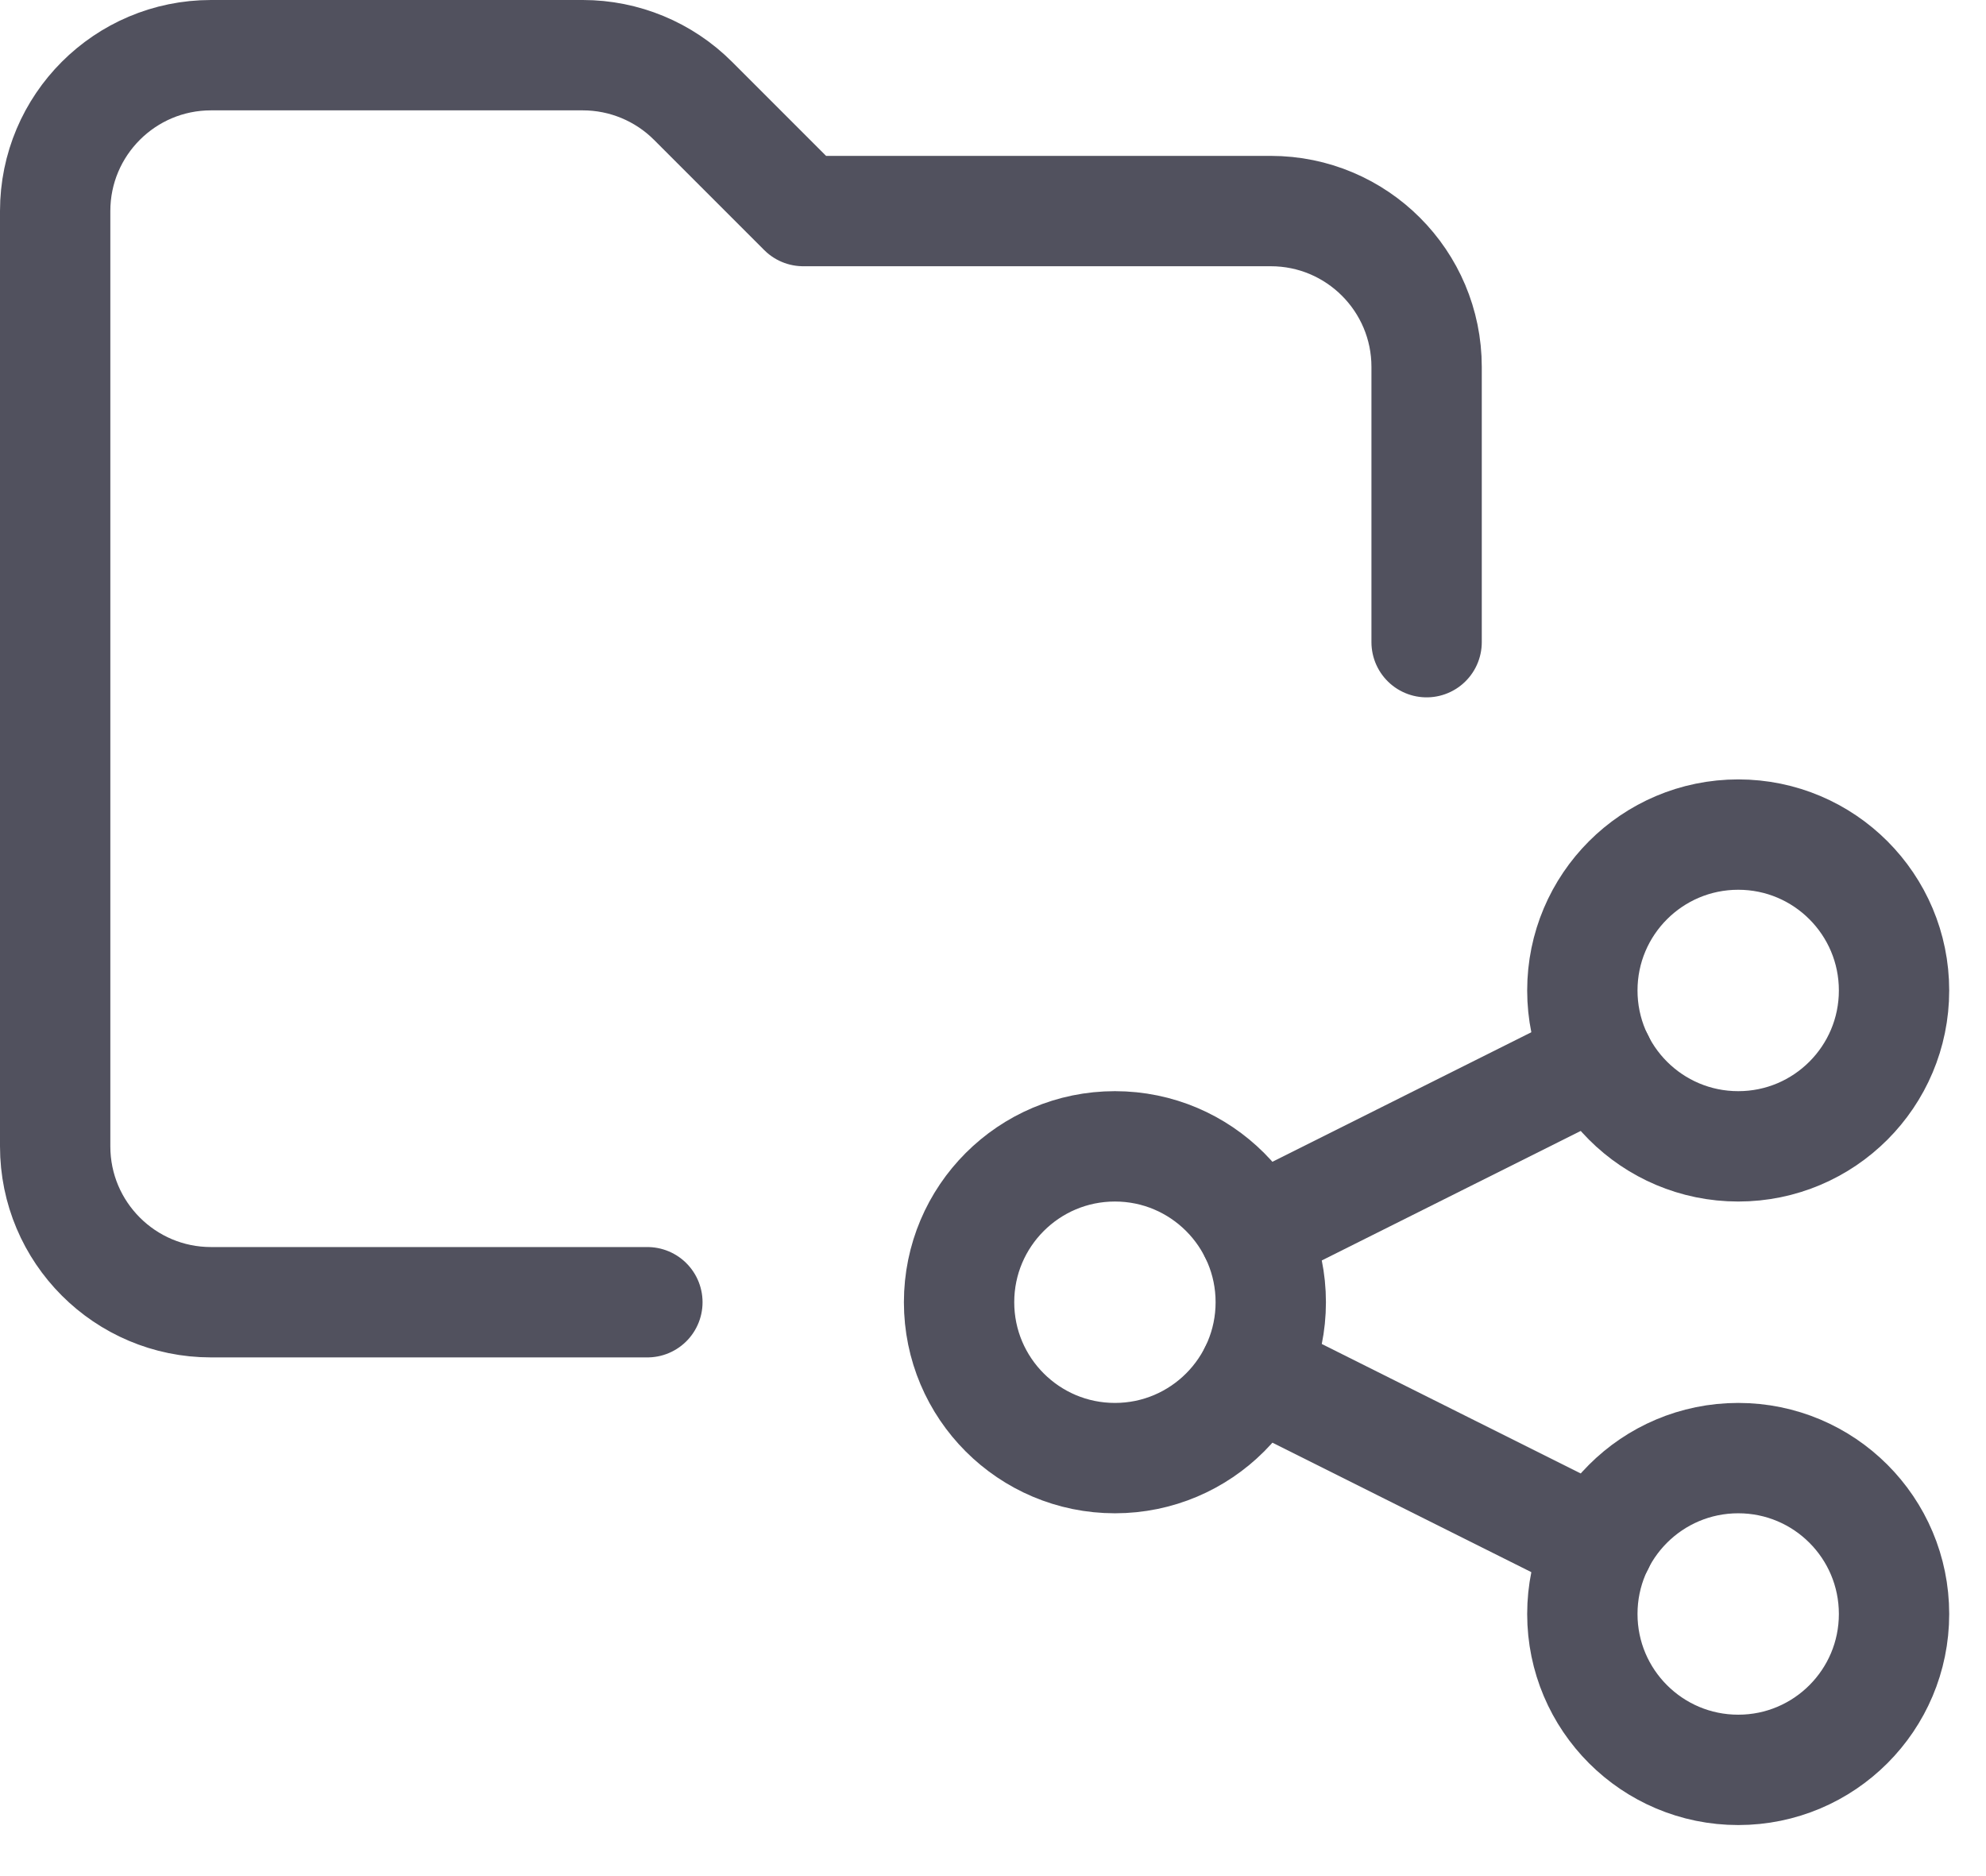
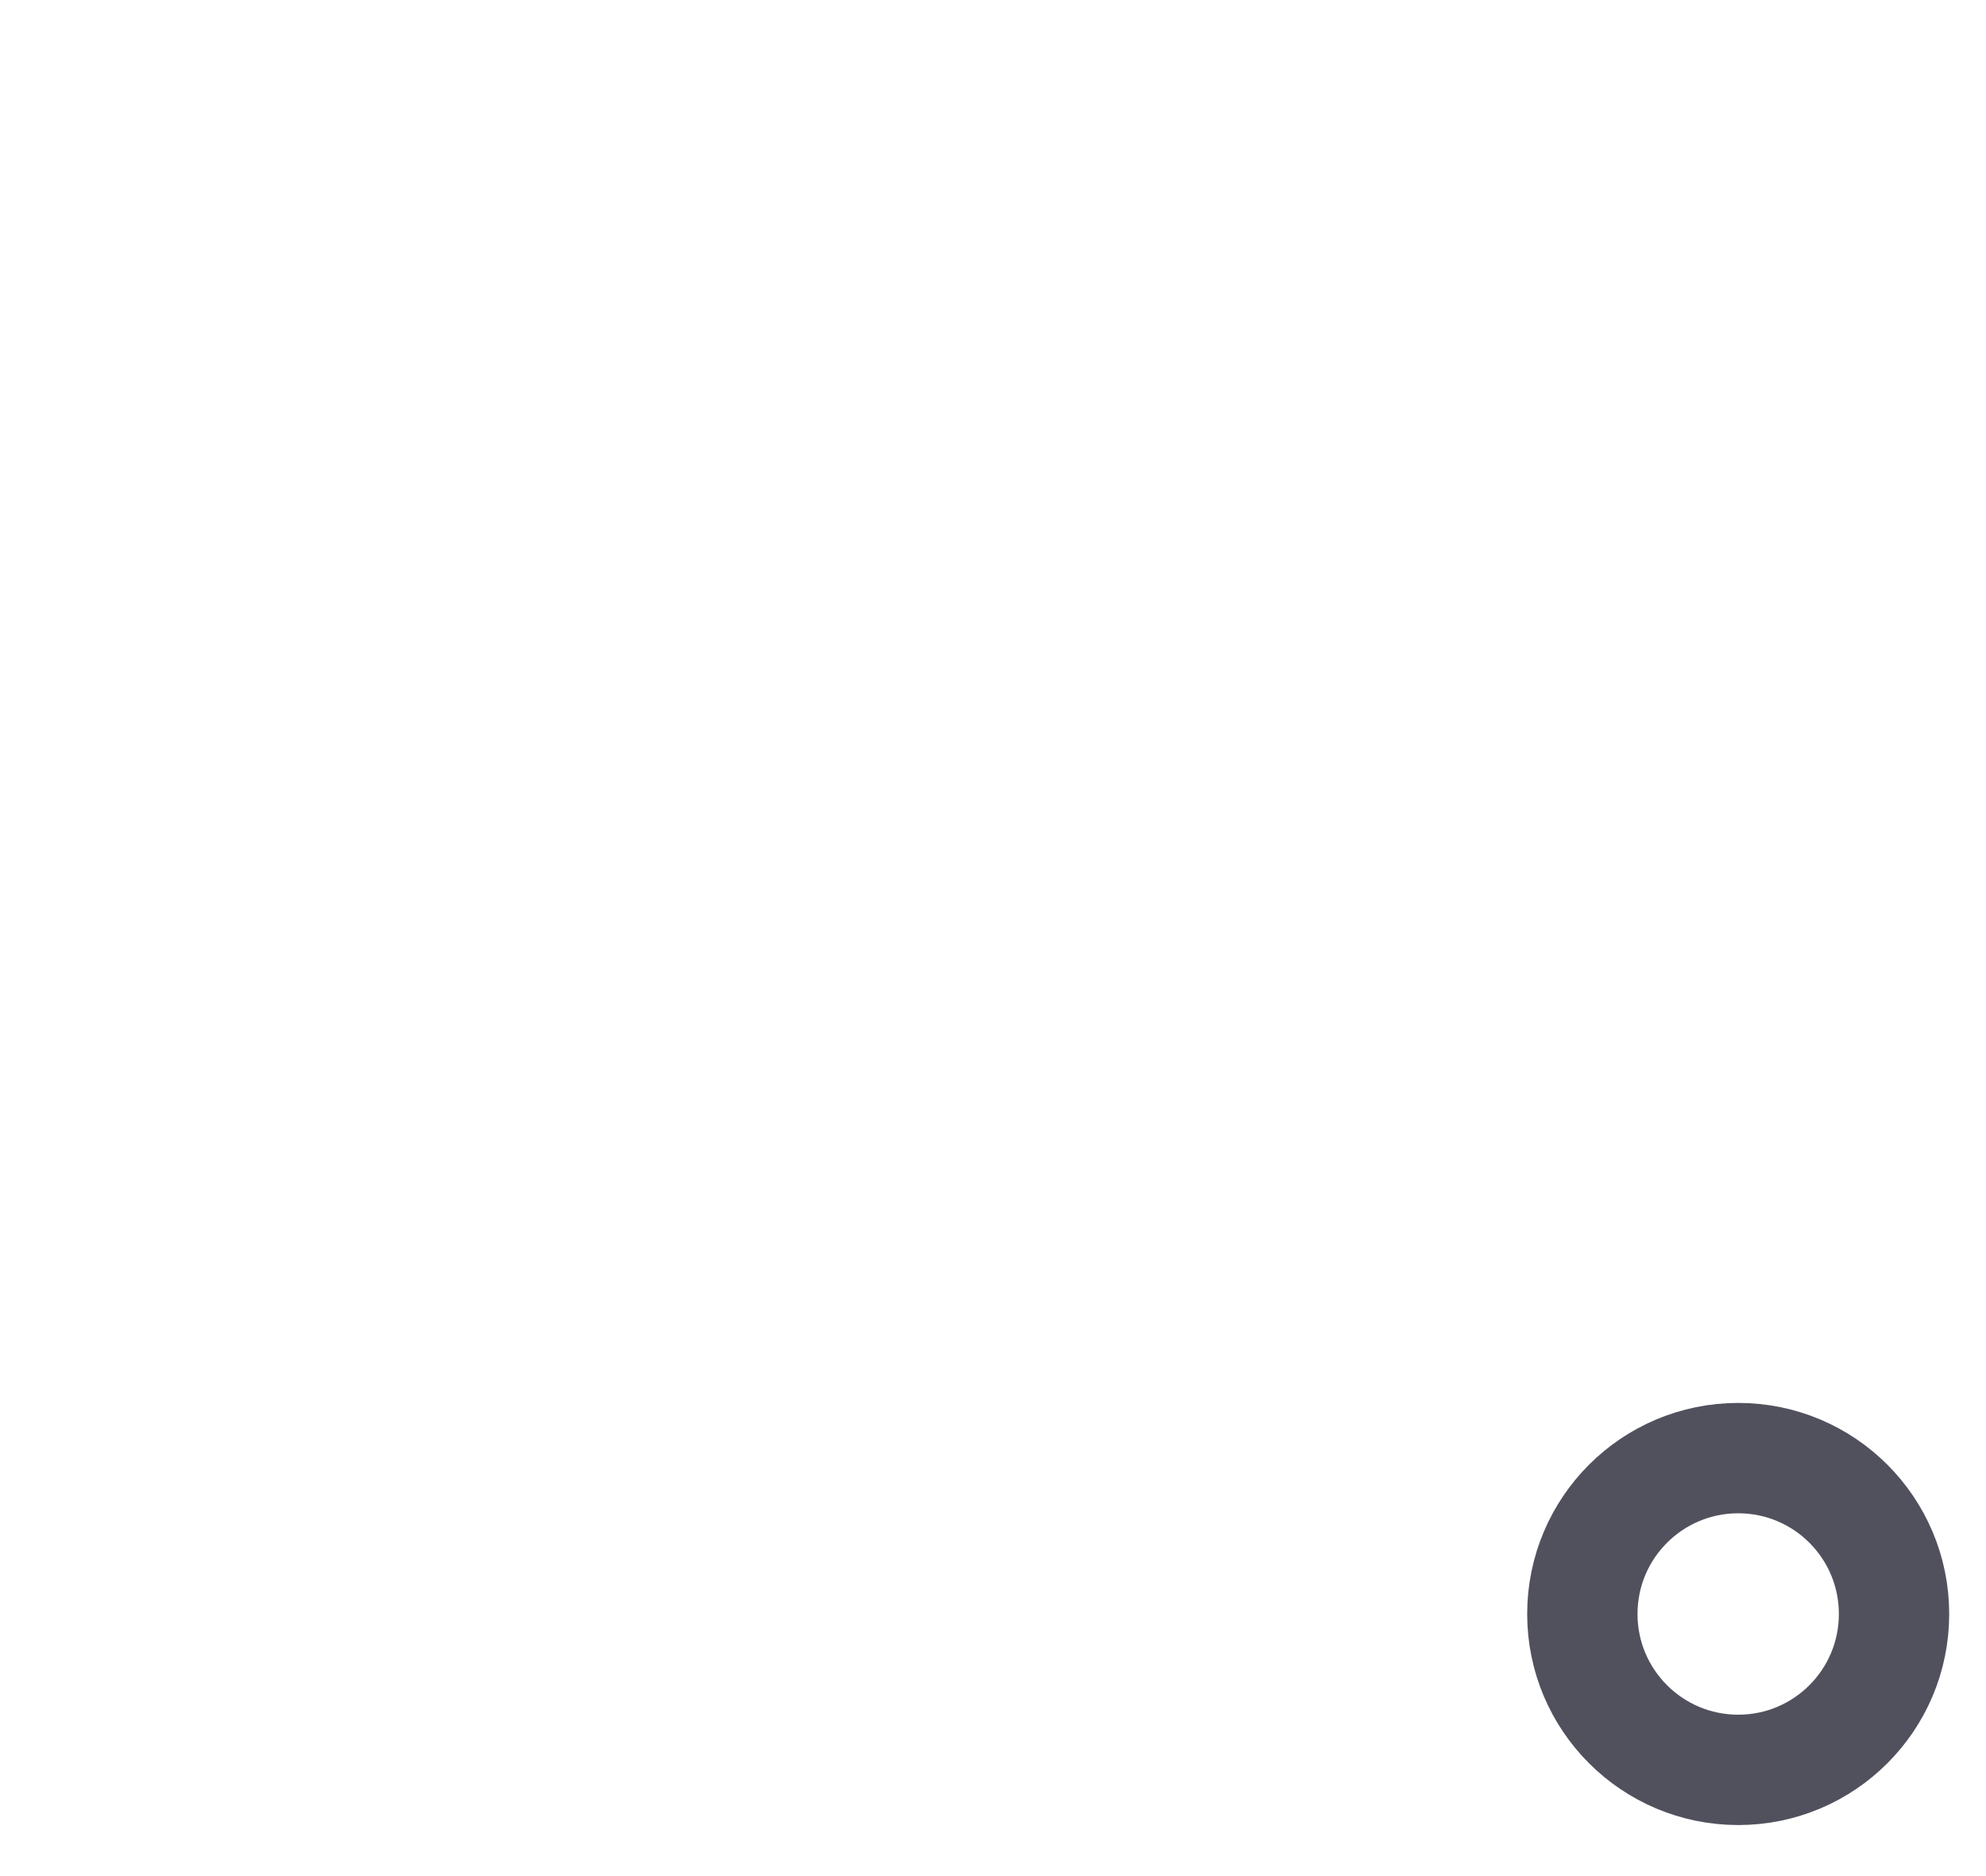
<svg xmlns="http://www.w3.org/2000/svg" width="36" height="34" viewBox="0 0 36 34" fill="none">
-   <path d="M25.86 11.638V6.65C25.86 5.09 24.595 3.825 23.035 3.825H14.56L12.562 1.827C12.033 1.298 11.314 1 10.565 1H3.825C2.265 1 1 2.265 1 3.825V20.775C1 22.335 2.265 23.6 3.825 23.6H11.735" stroke="#51515E" stroke-width="2" stroke-miterlimit="10" stroke-linecap="round" stroke-linejoin="round" />
-   <path d="M20.21 26.425C21.77 26.425 23.035 25.16 23.035 23.6C23.035 22.04 21.77 20.775 20.21 20.775C18.65 20.775 17.385 22.04 17.385 23.6C17.385 25.16 18.65 26.425 20.21 26.425Z" stroke="#51515E" stroke-width="2" stroke-miterlimit="10" stroke-linecap="round" stroke-linejoin="round" />
-   <path d="M31.509 20.775C33.069 20.775 34.333 19.51 34.333 17.95C34.333 16.39 33.069 15.125 31.509 15.125C29.948 15.125 28.683 16.39 28.683 17.95C28.683 19.51 29.948 20.775 31.509 20.775Z" stroke="#51515E" stroke-width="2" stroke-miterlimit="10" stroke-linecap="round" stroke-linejoin="round" />
  <path d="M31.509 32.075C33.069 32.075 34.333 30.81 34.333 29.25C34.333 27.689 33.069 26.425 31.509 26.425C29.948 26.425 28.683 27.689 28.683 29.25C28.683 30.81 29.948 32.075 31.509 32.075Z" stroke="#51515E" stroke-width="2" stroke-miterlimit="10" stroke-linecap="round" stroke-linejoin="round" />
-   <path d="M28.983 19.213L22.738 22.336" stroke="#51515E" stroke-width="2" stroke-miterlimit="10" stroke-linecap="round" stroke-linejoin="round" />
-   <path d="M22.738 24.864L28.983 27.986" stroke="#51515E" stroke-width="2" stroke-miterlimit="10" stroke-linecap="round" stroke-linejoin="round" />
</svg>